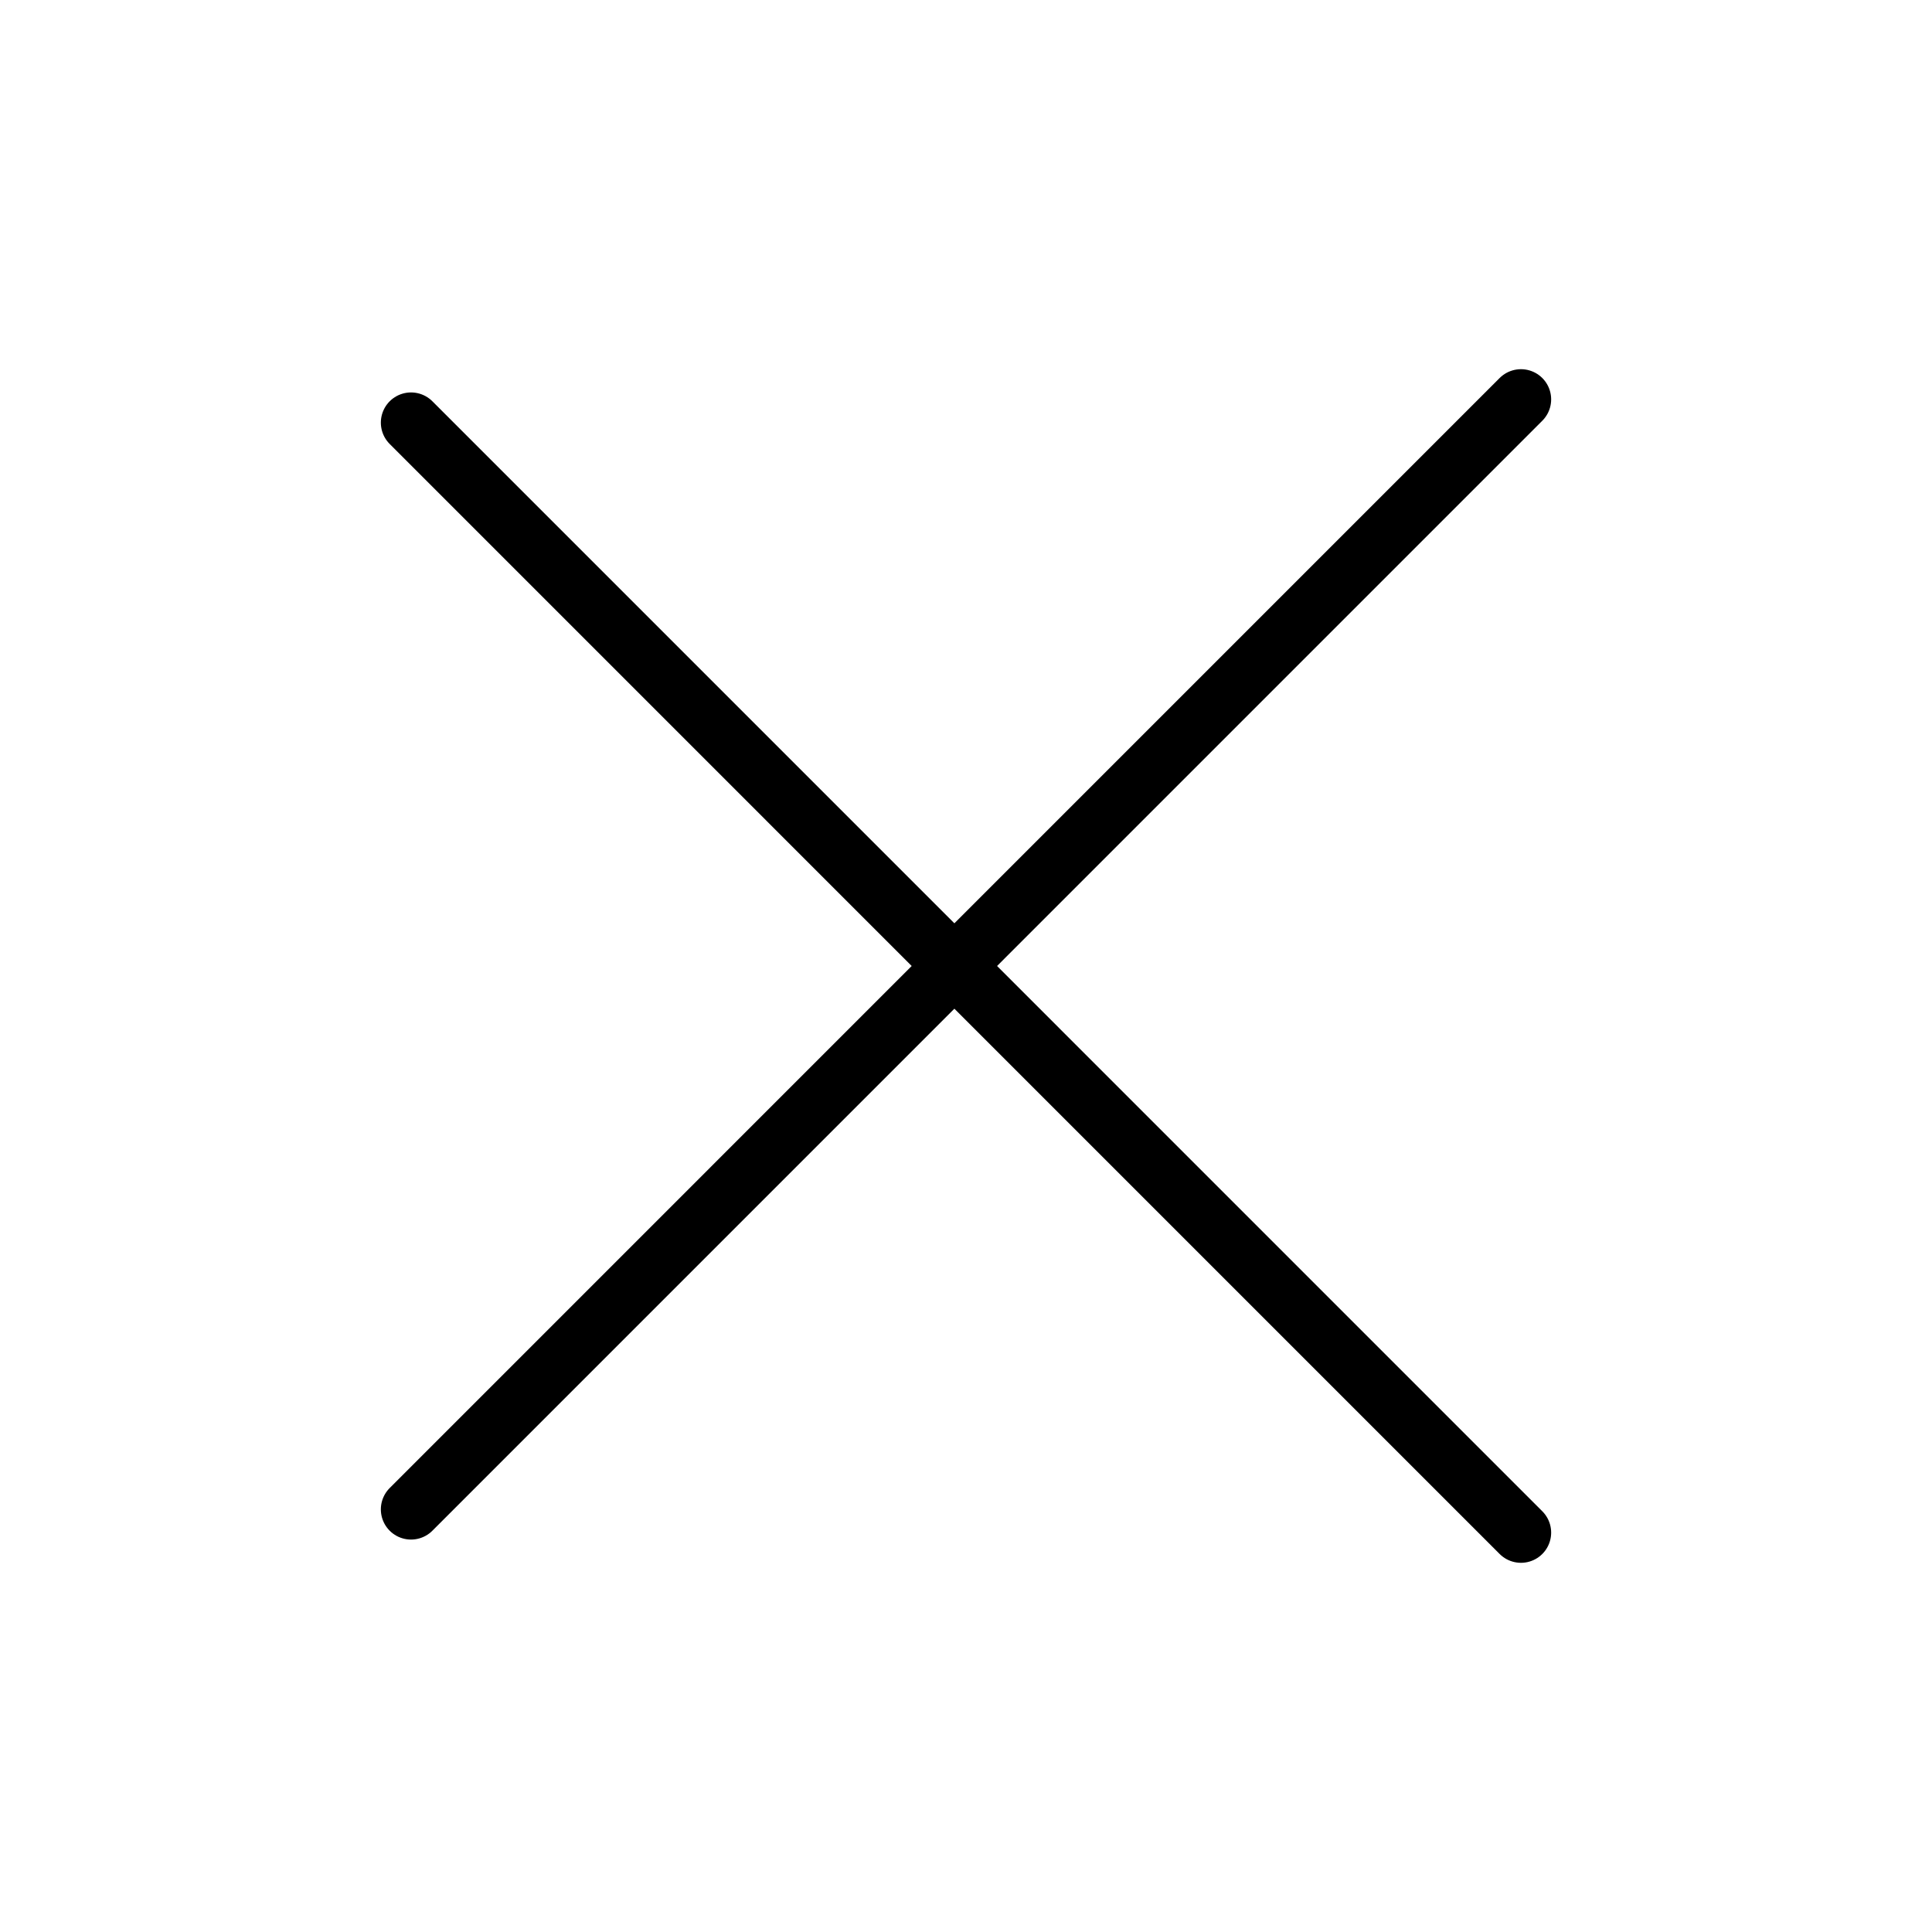
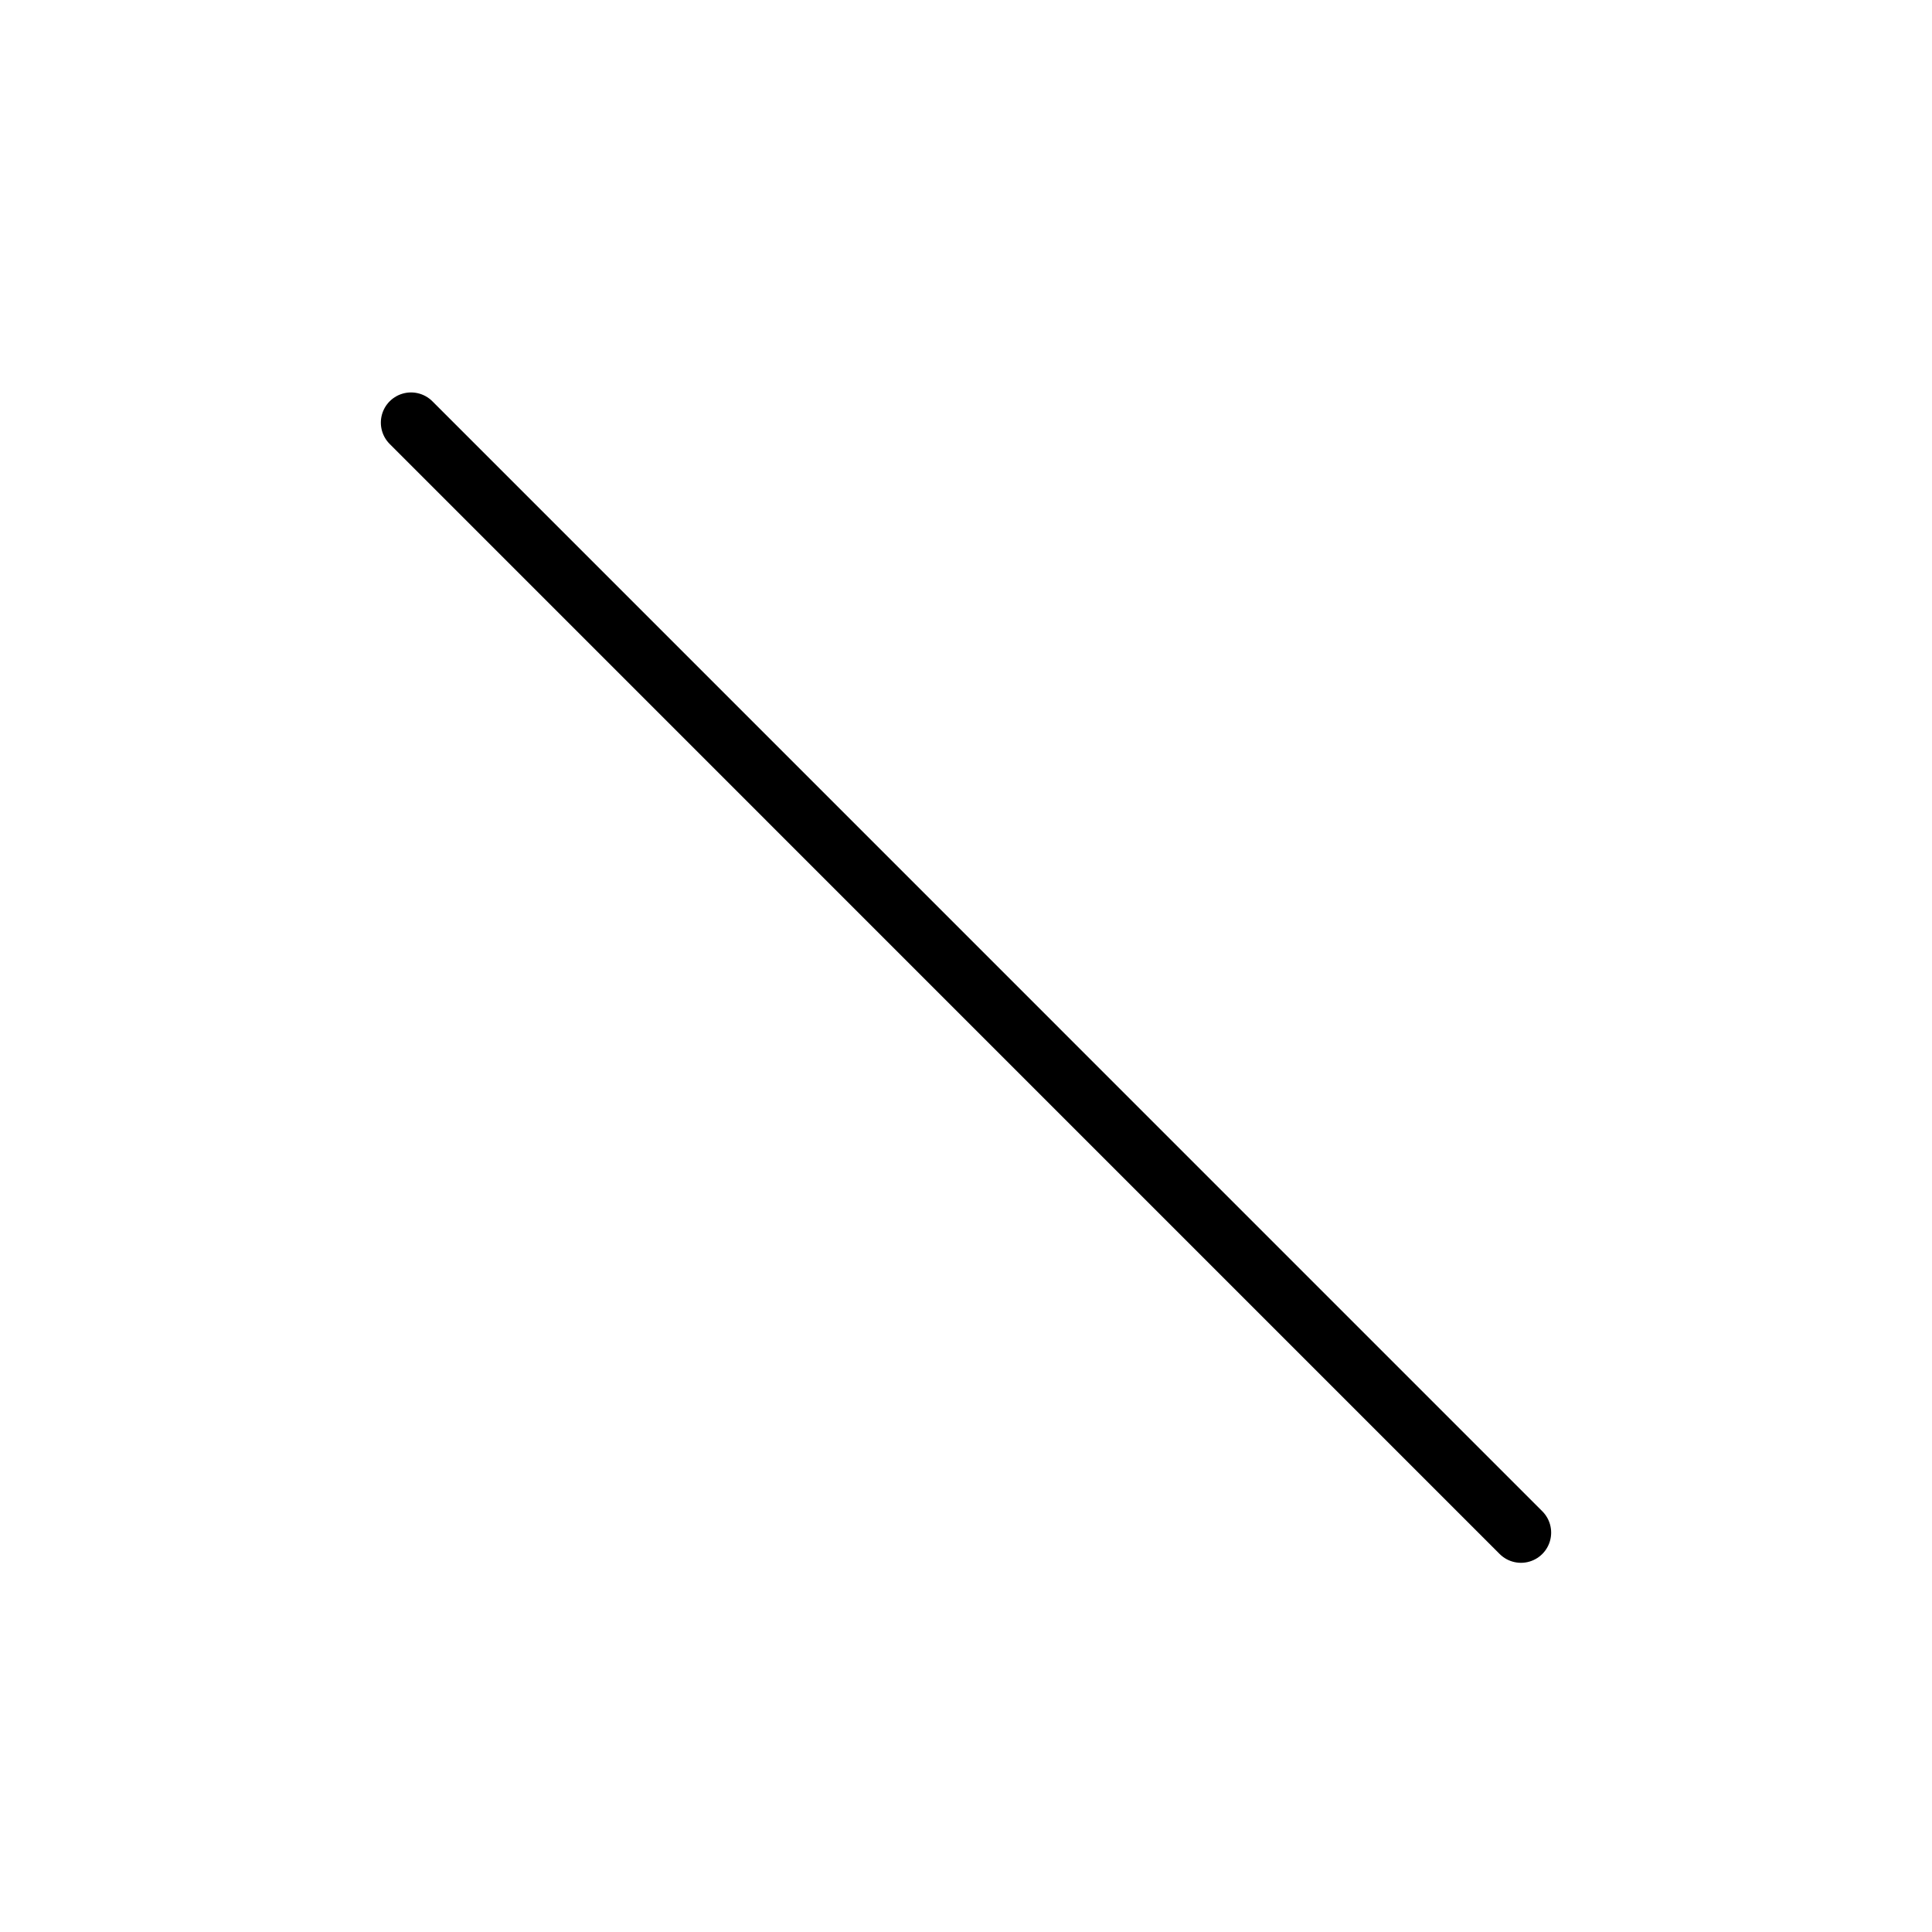
<svg xmlns="http://www.w3.org/2000/svg" width="32" height="32" viewBox="0 0 32 32" fill="none">
  <path d="M6.808 7L25.192 25.385" stroke="black" stroke-linecap="round" />
-   <path d="M6.808 25L25.192 6.615" stroke="black" stroke-linecap="round" />
</svg>